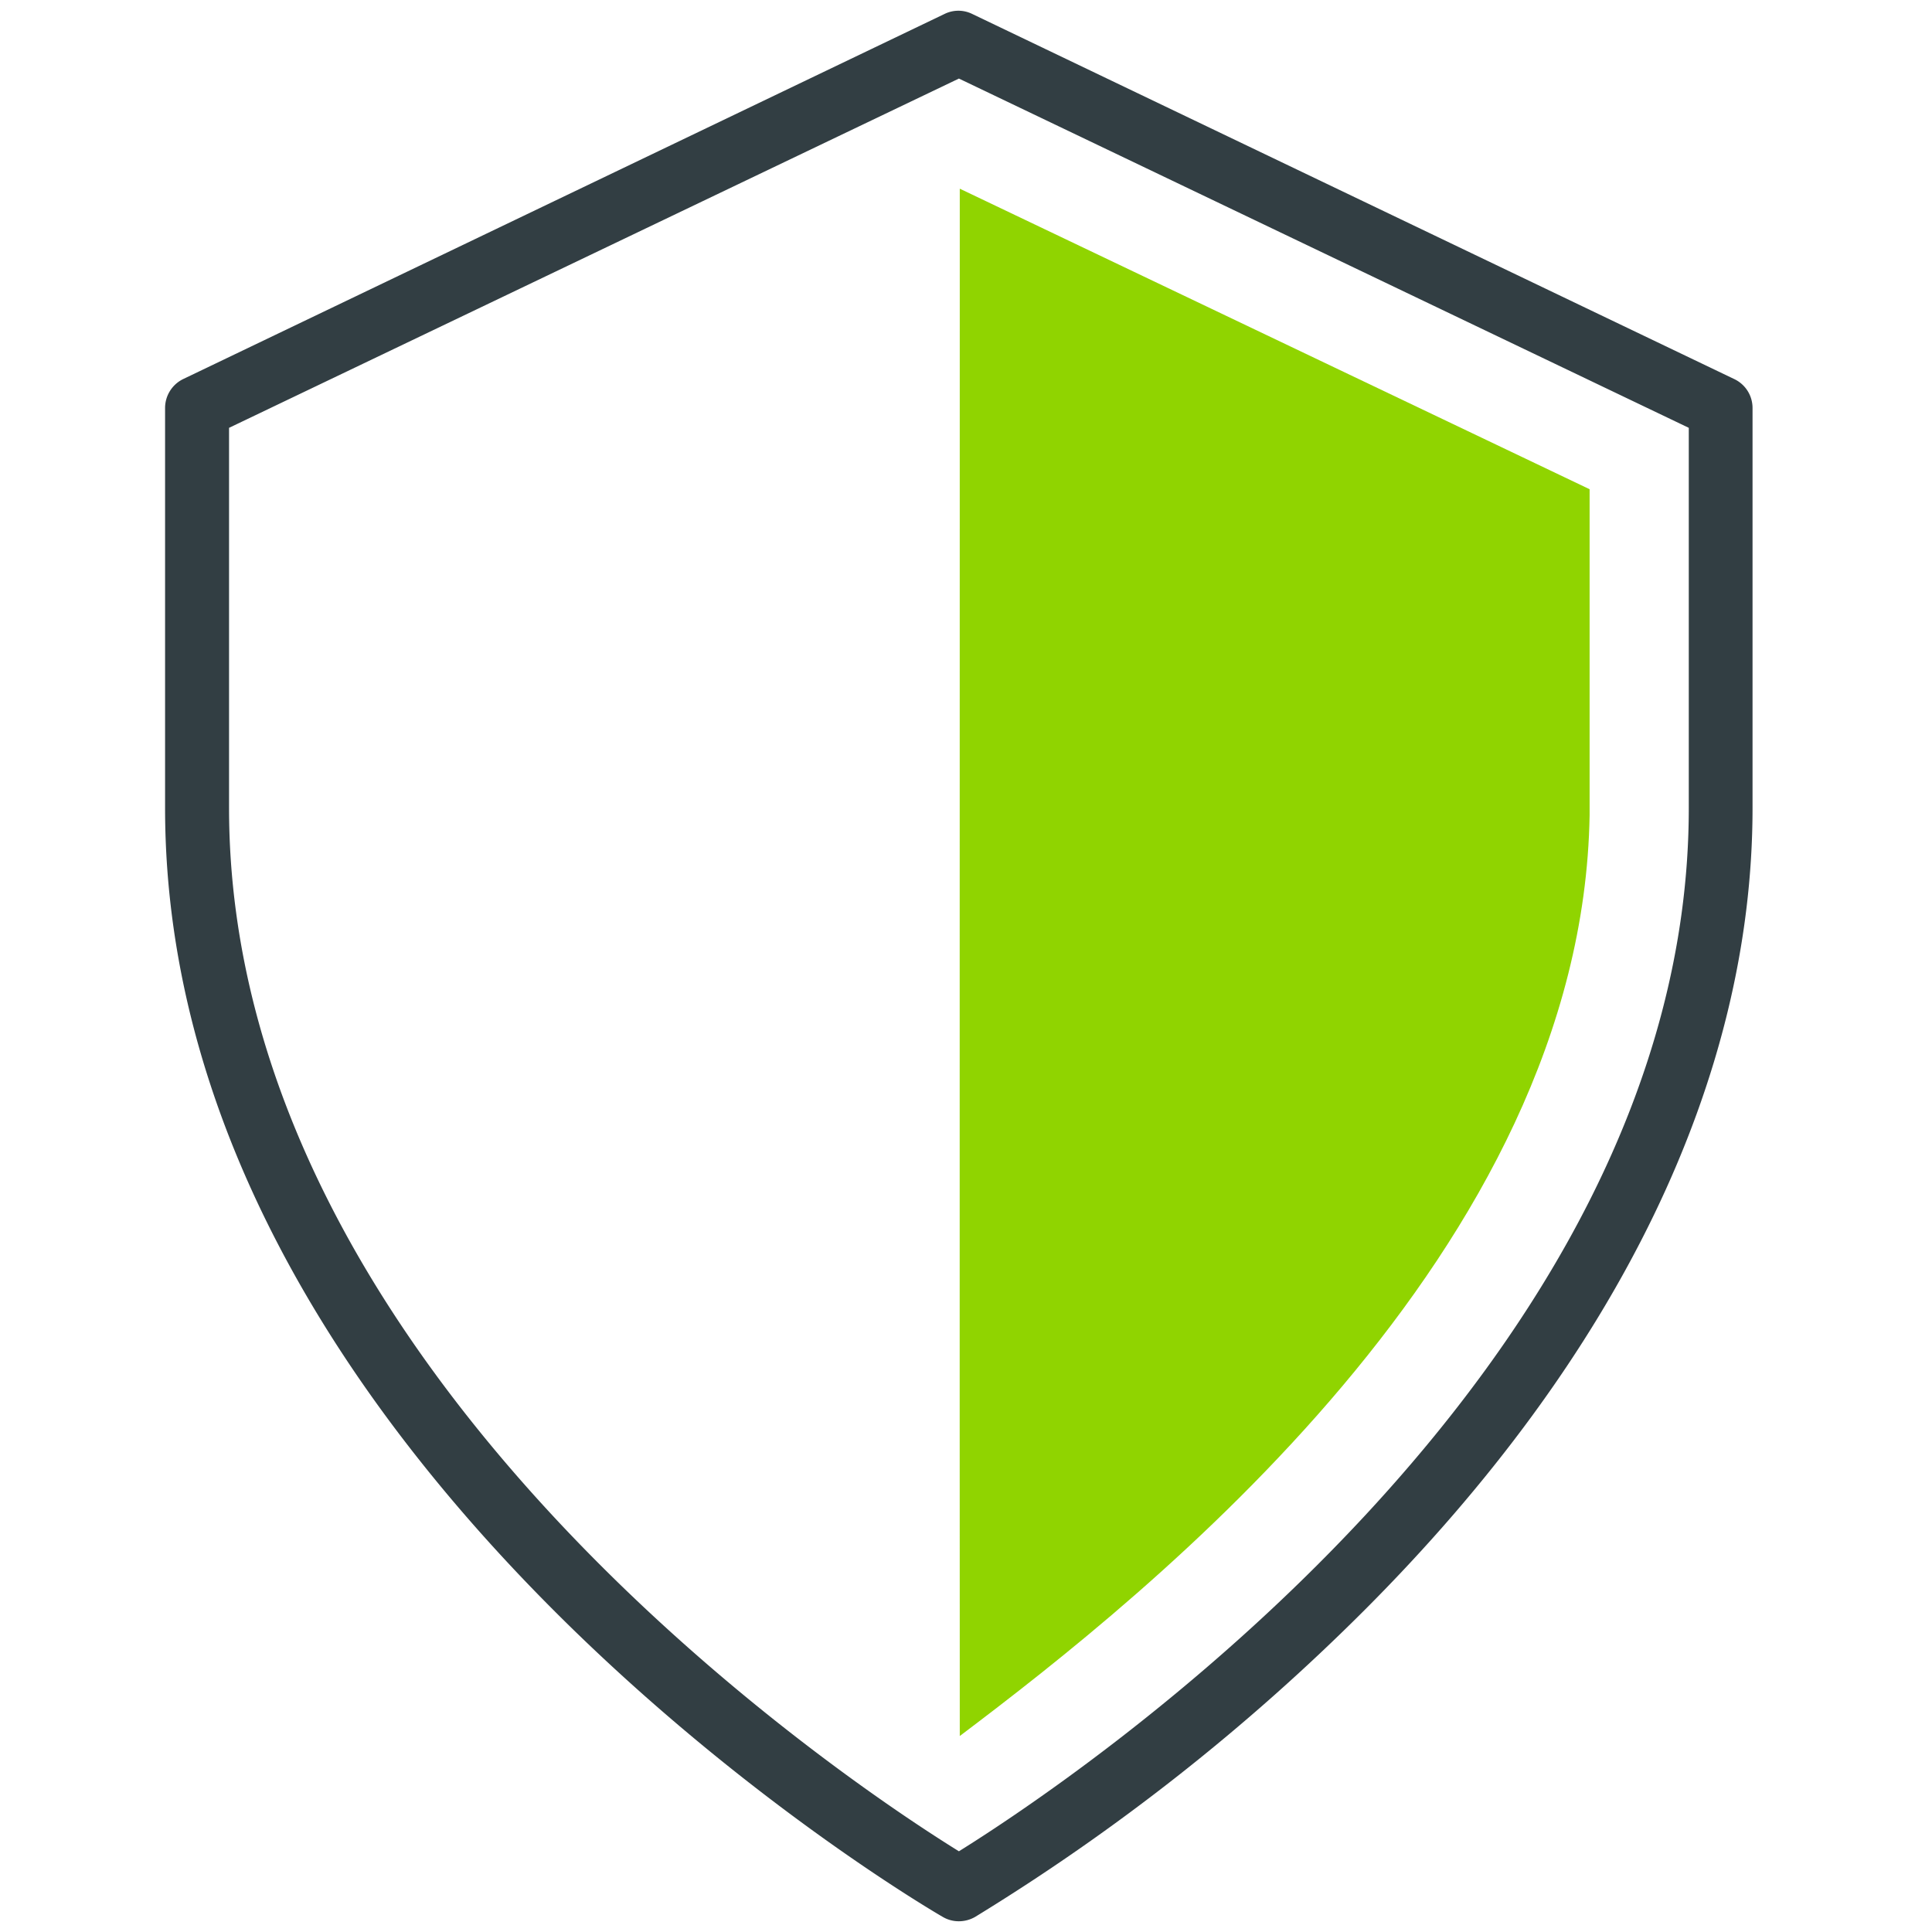
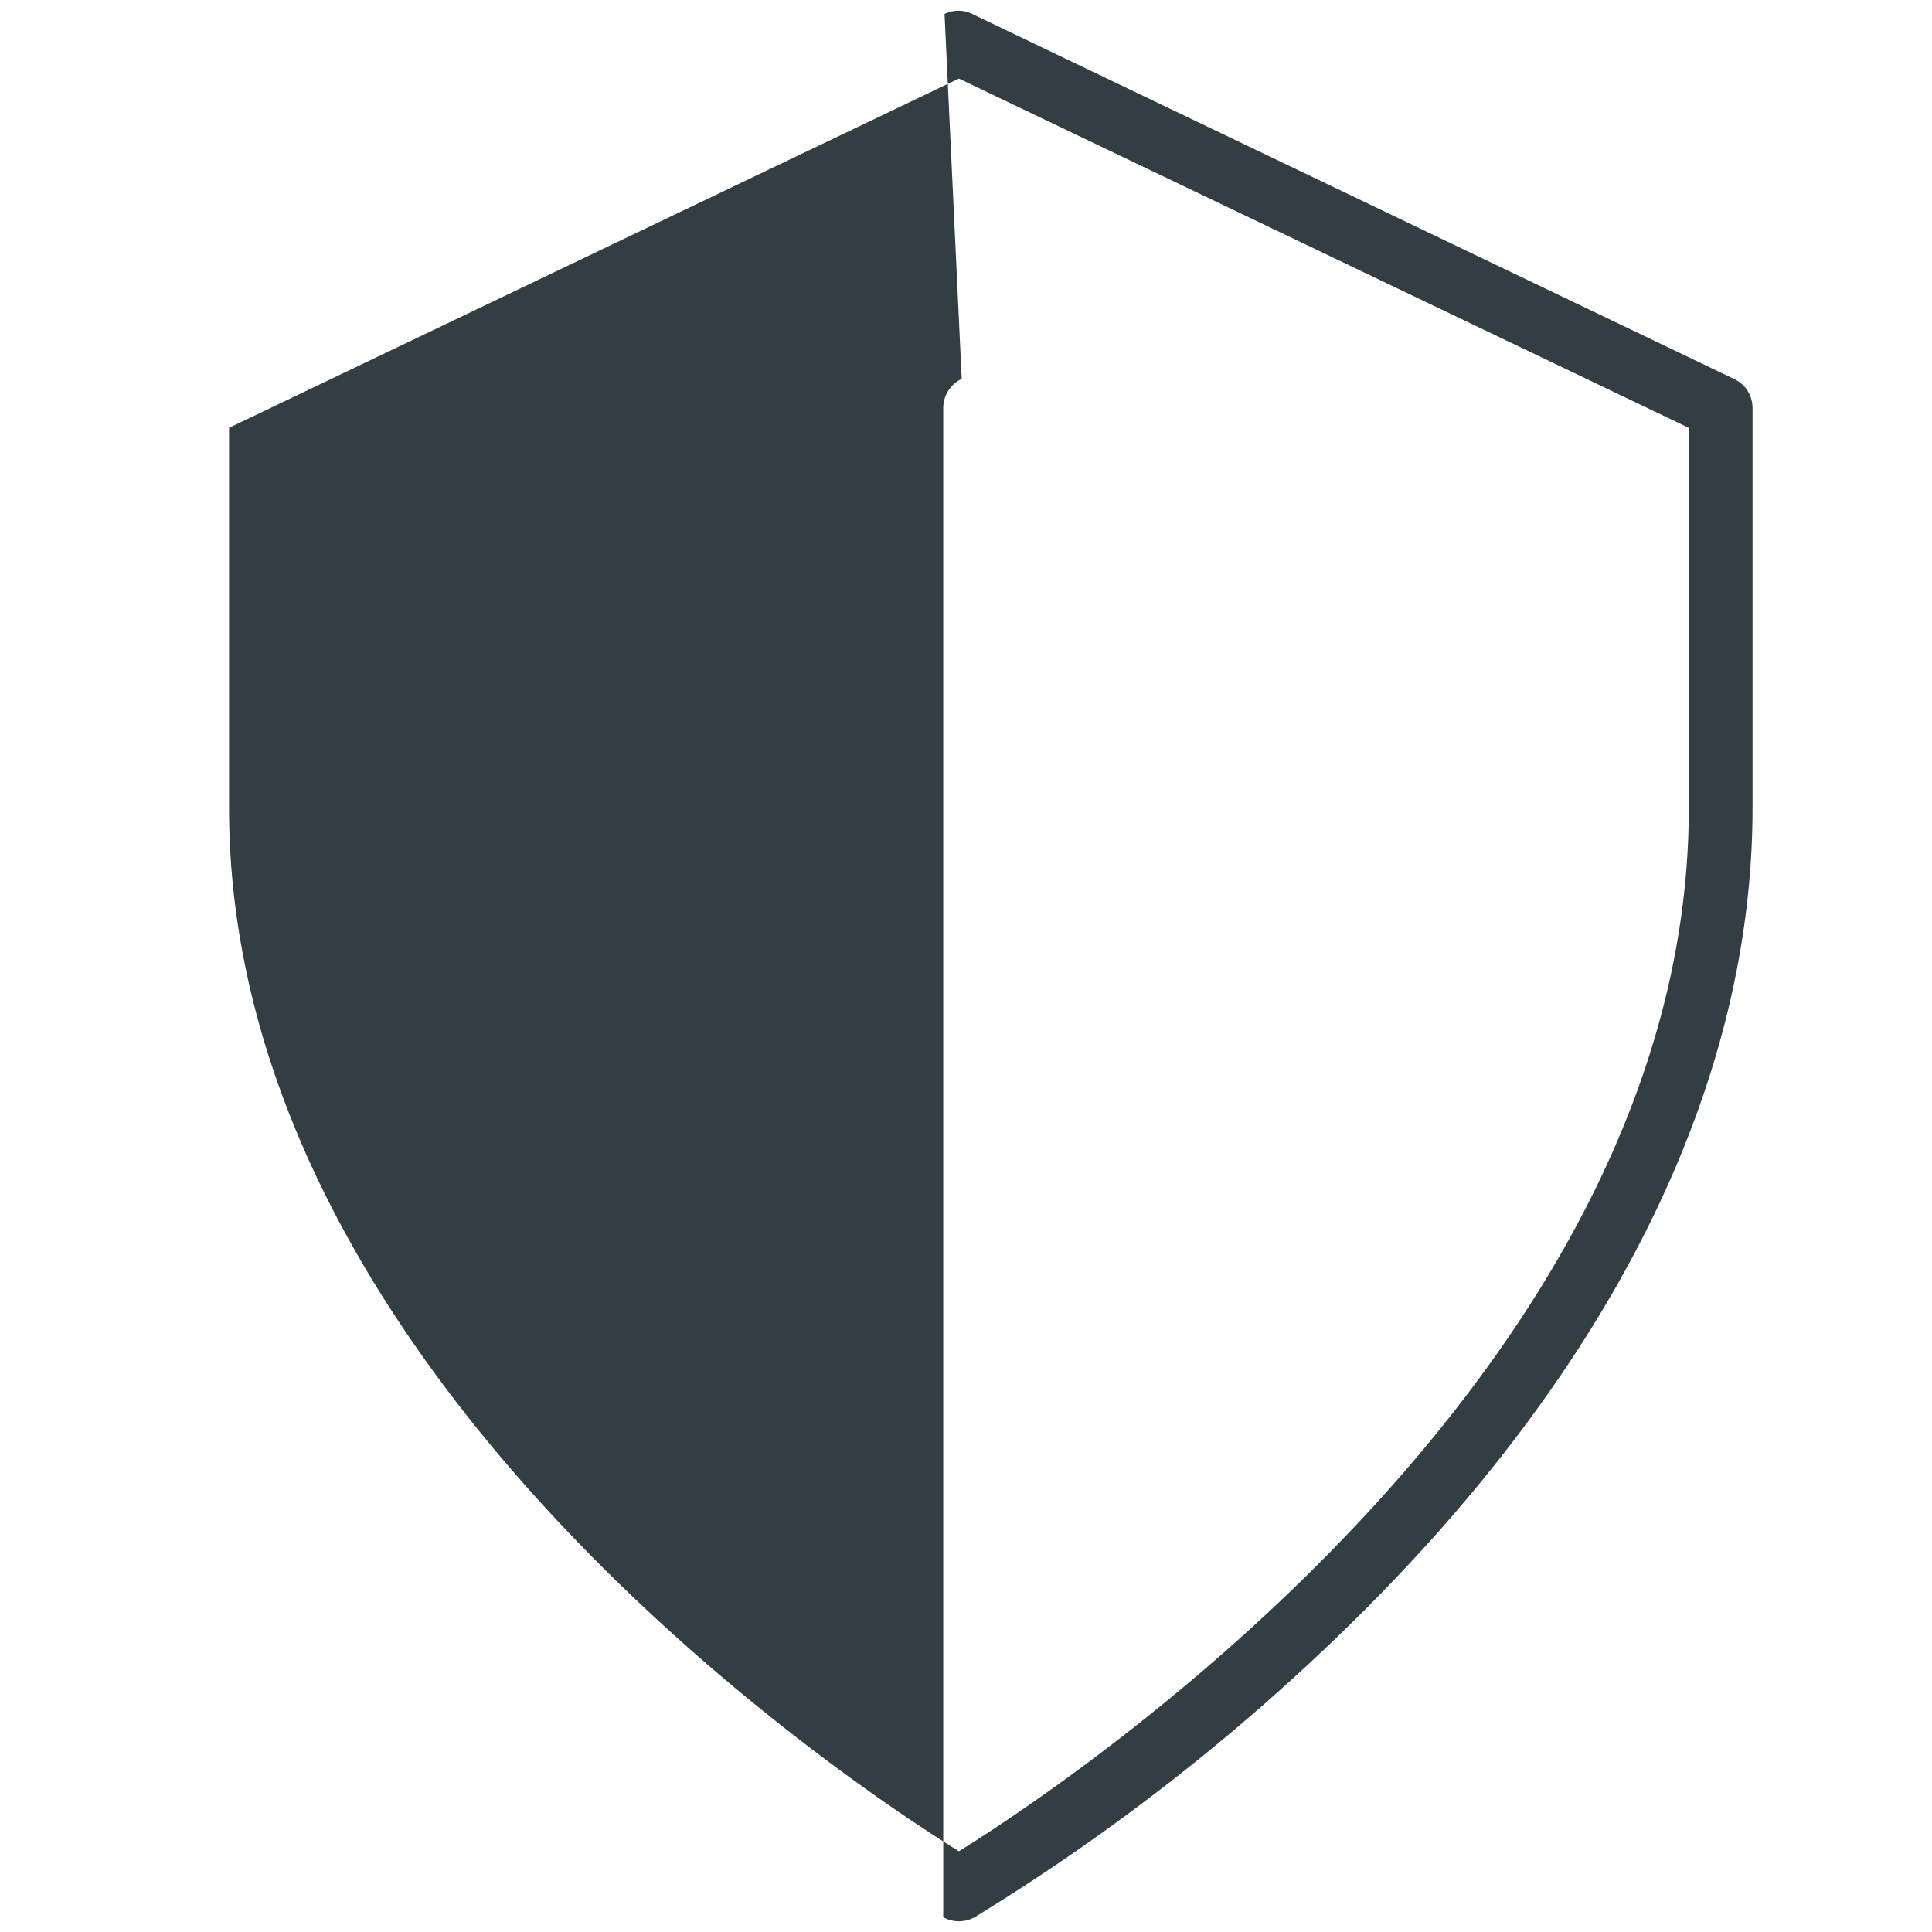
<svg xmlns="http://www.w3.org/2000/svg" viewBox="0 0 90 90">
  <title>wordpress-leistungen-icons</title>
  <g id="ppi-werte">
-     <path d="M44.67,89.5a1.47,1.47,0,0,1-.73-.19c-.36-.2-36.25-21-36.25-51.67V19a1.5,1.5,0,0,1,.86-1.35L44,.65a1.46,1.46,0,0,1,1.29,0l35.48,17A1.49,1.49,0,0,1,81.64,19V37.64c0,12.61-6.25,25.53-18.08,37.37A98,98,0,0,1,45.42,89.3,1.53,1.53,0,0,1,44.67,89.5Zm-34-69.57V37.64c0,26.3,28.91,45.45,34,48.6,5.06-3.15,34-22.3,34-48.6V19.93l-34-16.27Z" fill="#323e43" />
-     <path d="M44.71,80.87c8.8-6.64,29-22.59,29.34-42.89V22.79l-29.34-14C44.71,23.61,44.7,65,44.71,80.87Z" fill="#90d400" />
+     <path d="M44.67,89.5a1.47,1.47,0,0,1-.73-.19V19a1.5,1.5,0,0,1,.86-1.35L44,.65a1.46,1.46,0,0,1,1.29,0l35.48,17A1.49,1.49,0,0,1,81.64,19V37.64c0,12.61-6.25,25.53-18.08,37.37A98,98,0,0,1,45.42,89.3,1.53,1.53,0,0,1,44.67,89.5Zm-34-69.57V37.64c0,26.3,28.91,45.45,34,48.6,5.06-3.15,34-22.3,34-48.6V19.93l-34-16.27Z" fill="#323e43" />
  </g>
</svg>